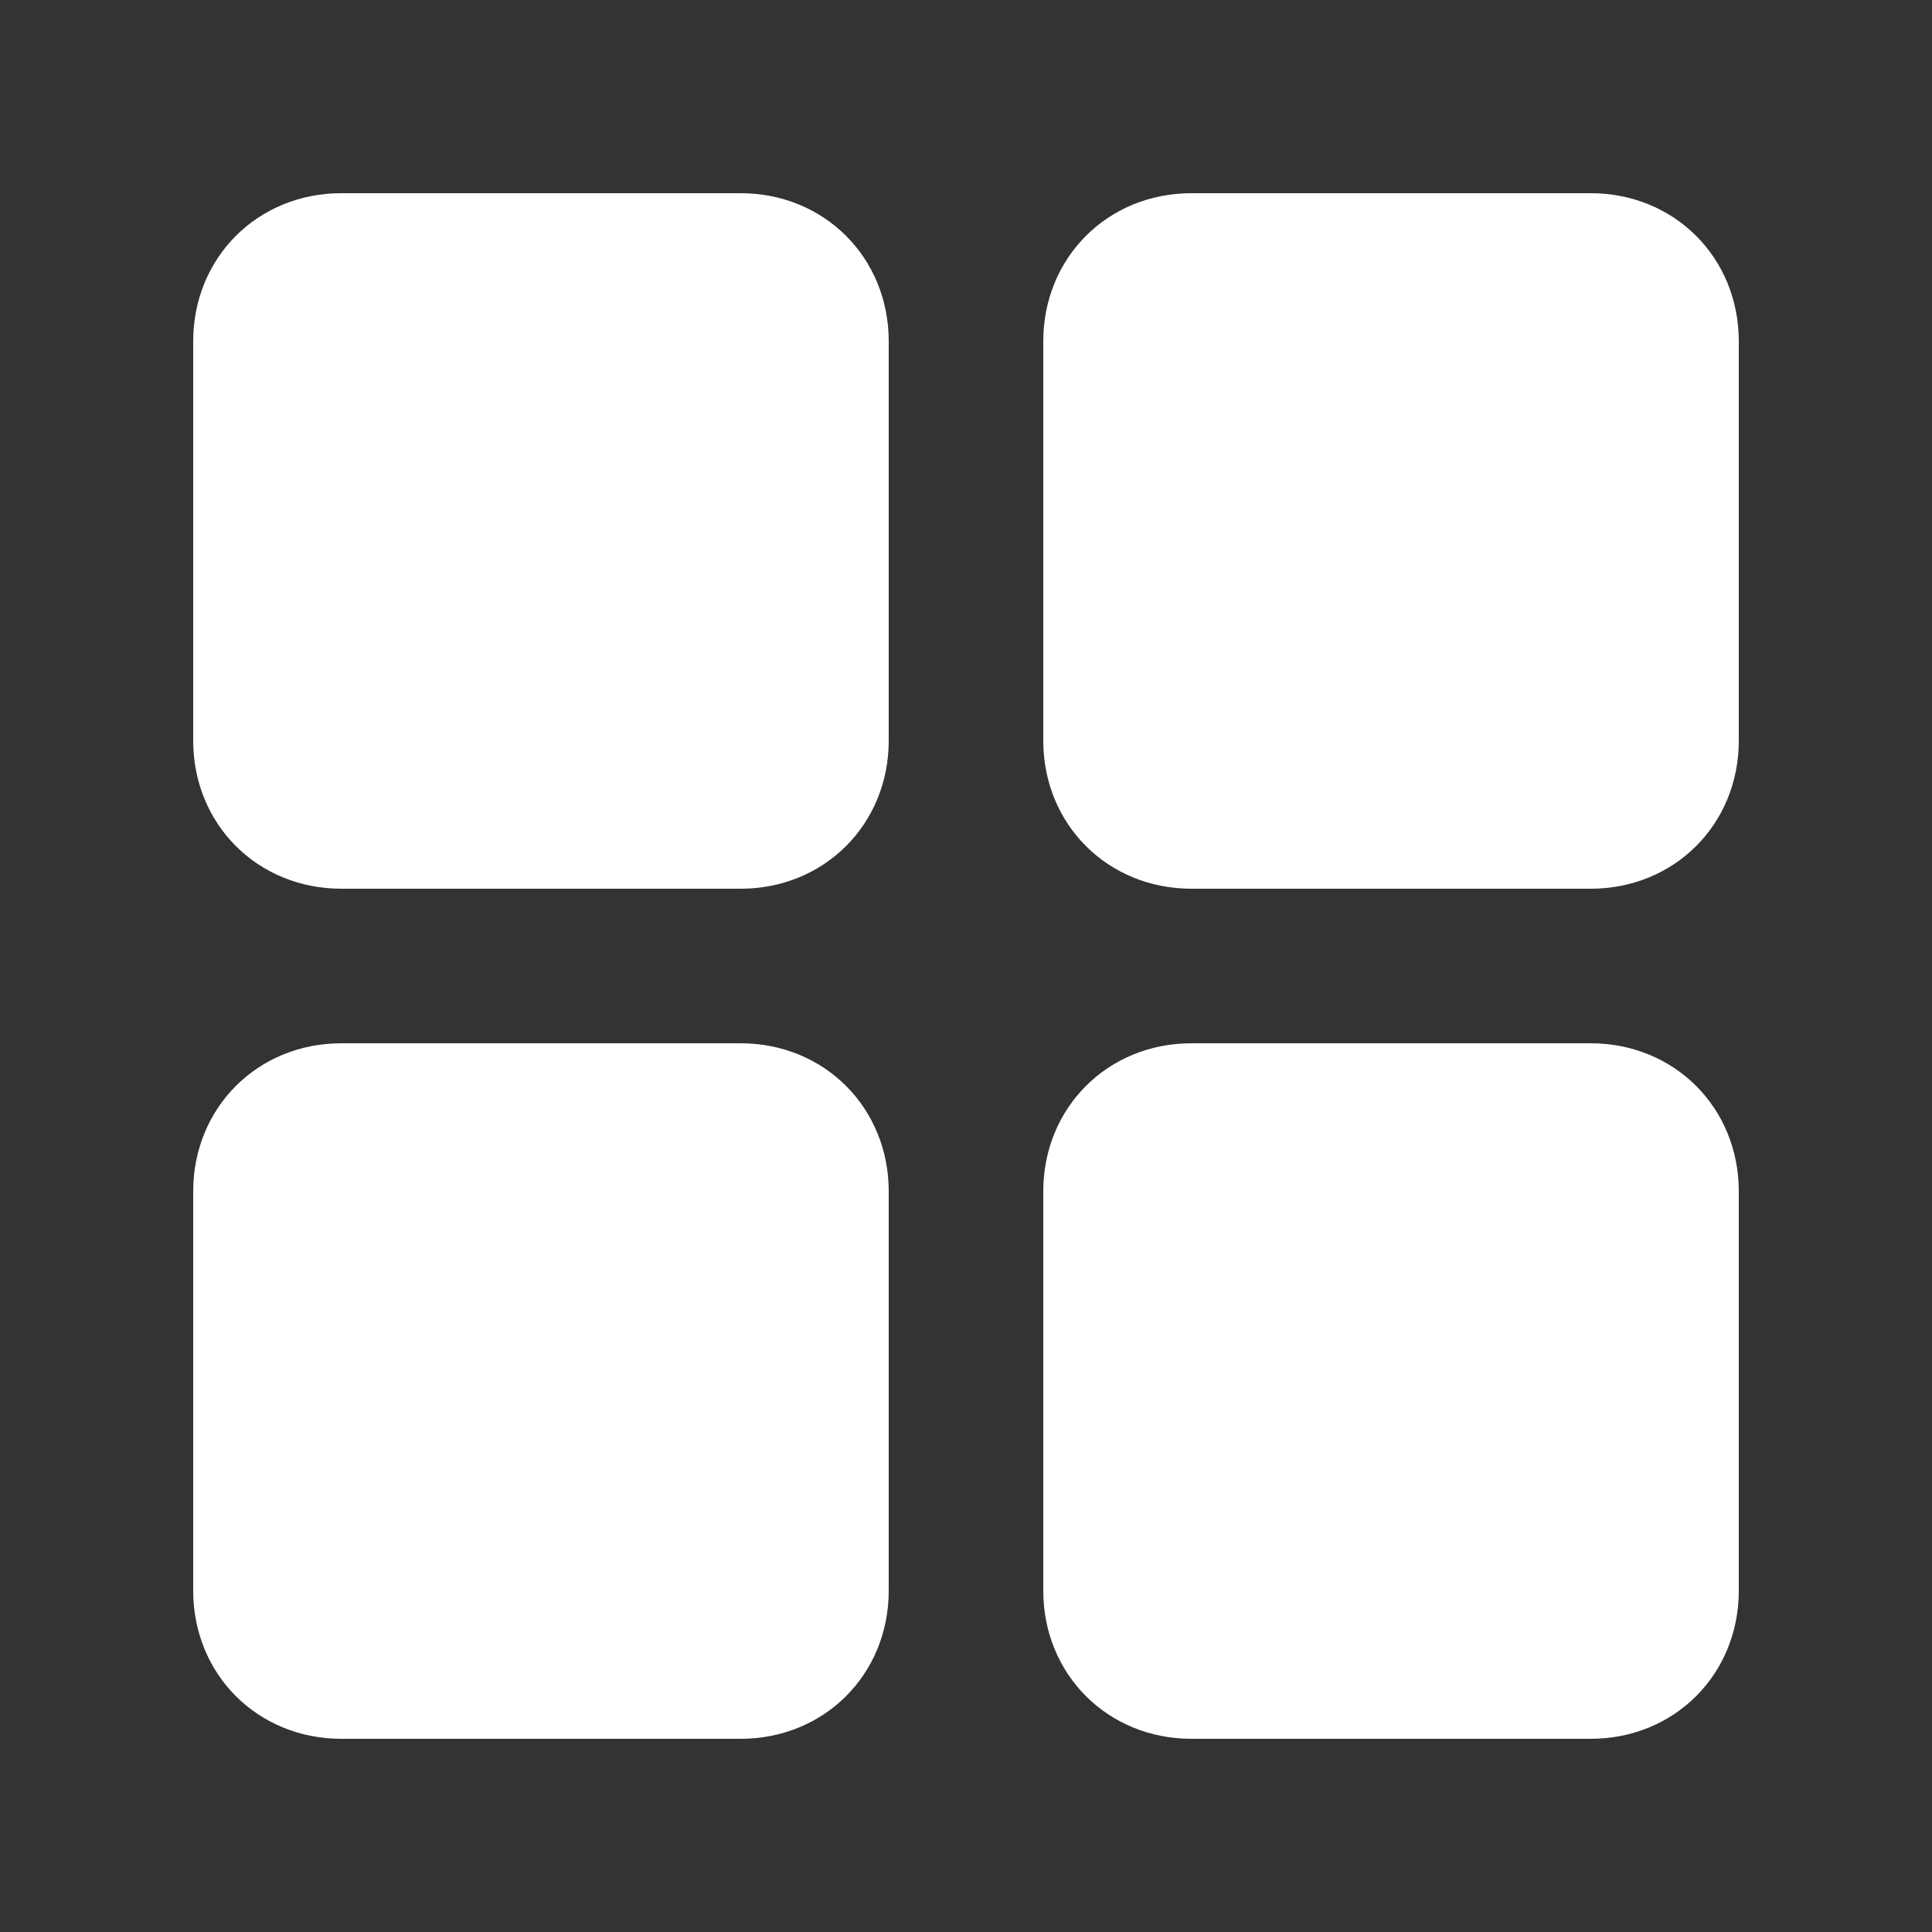
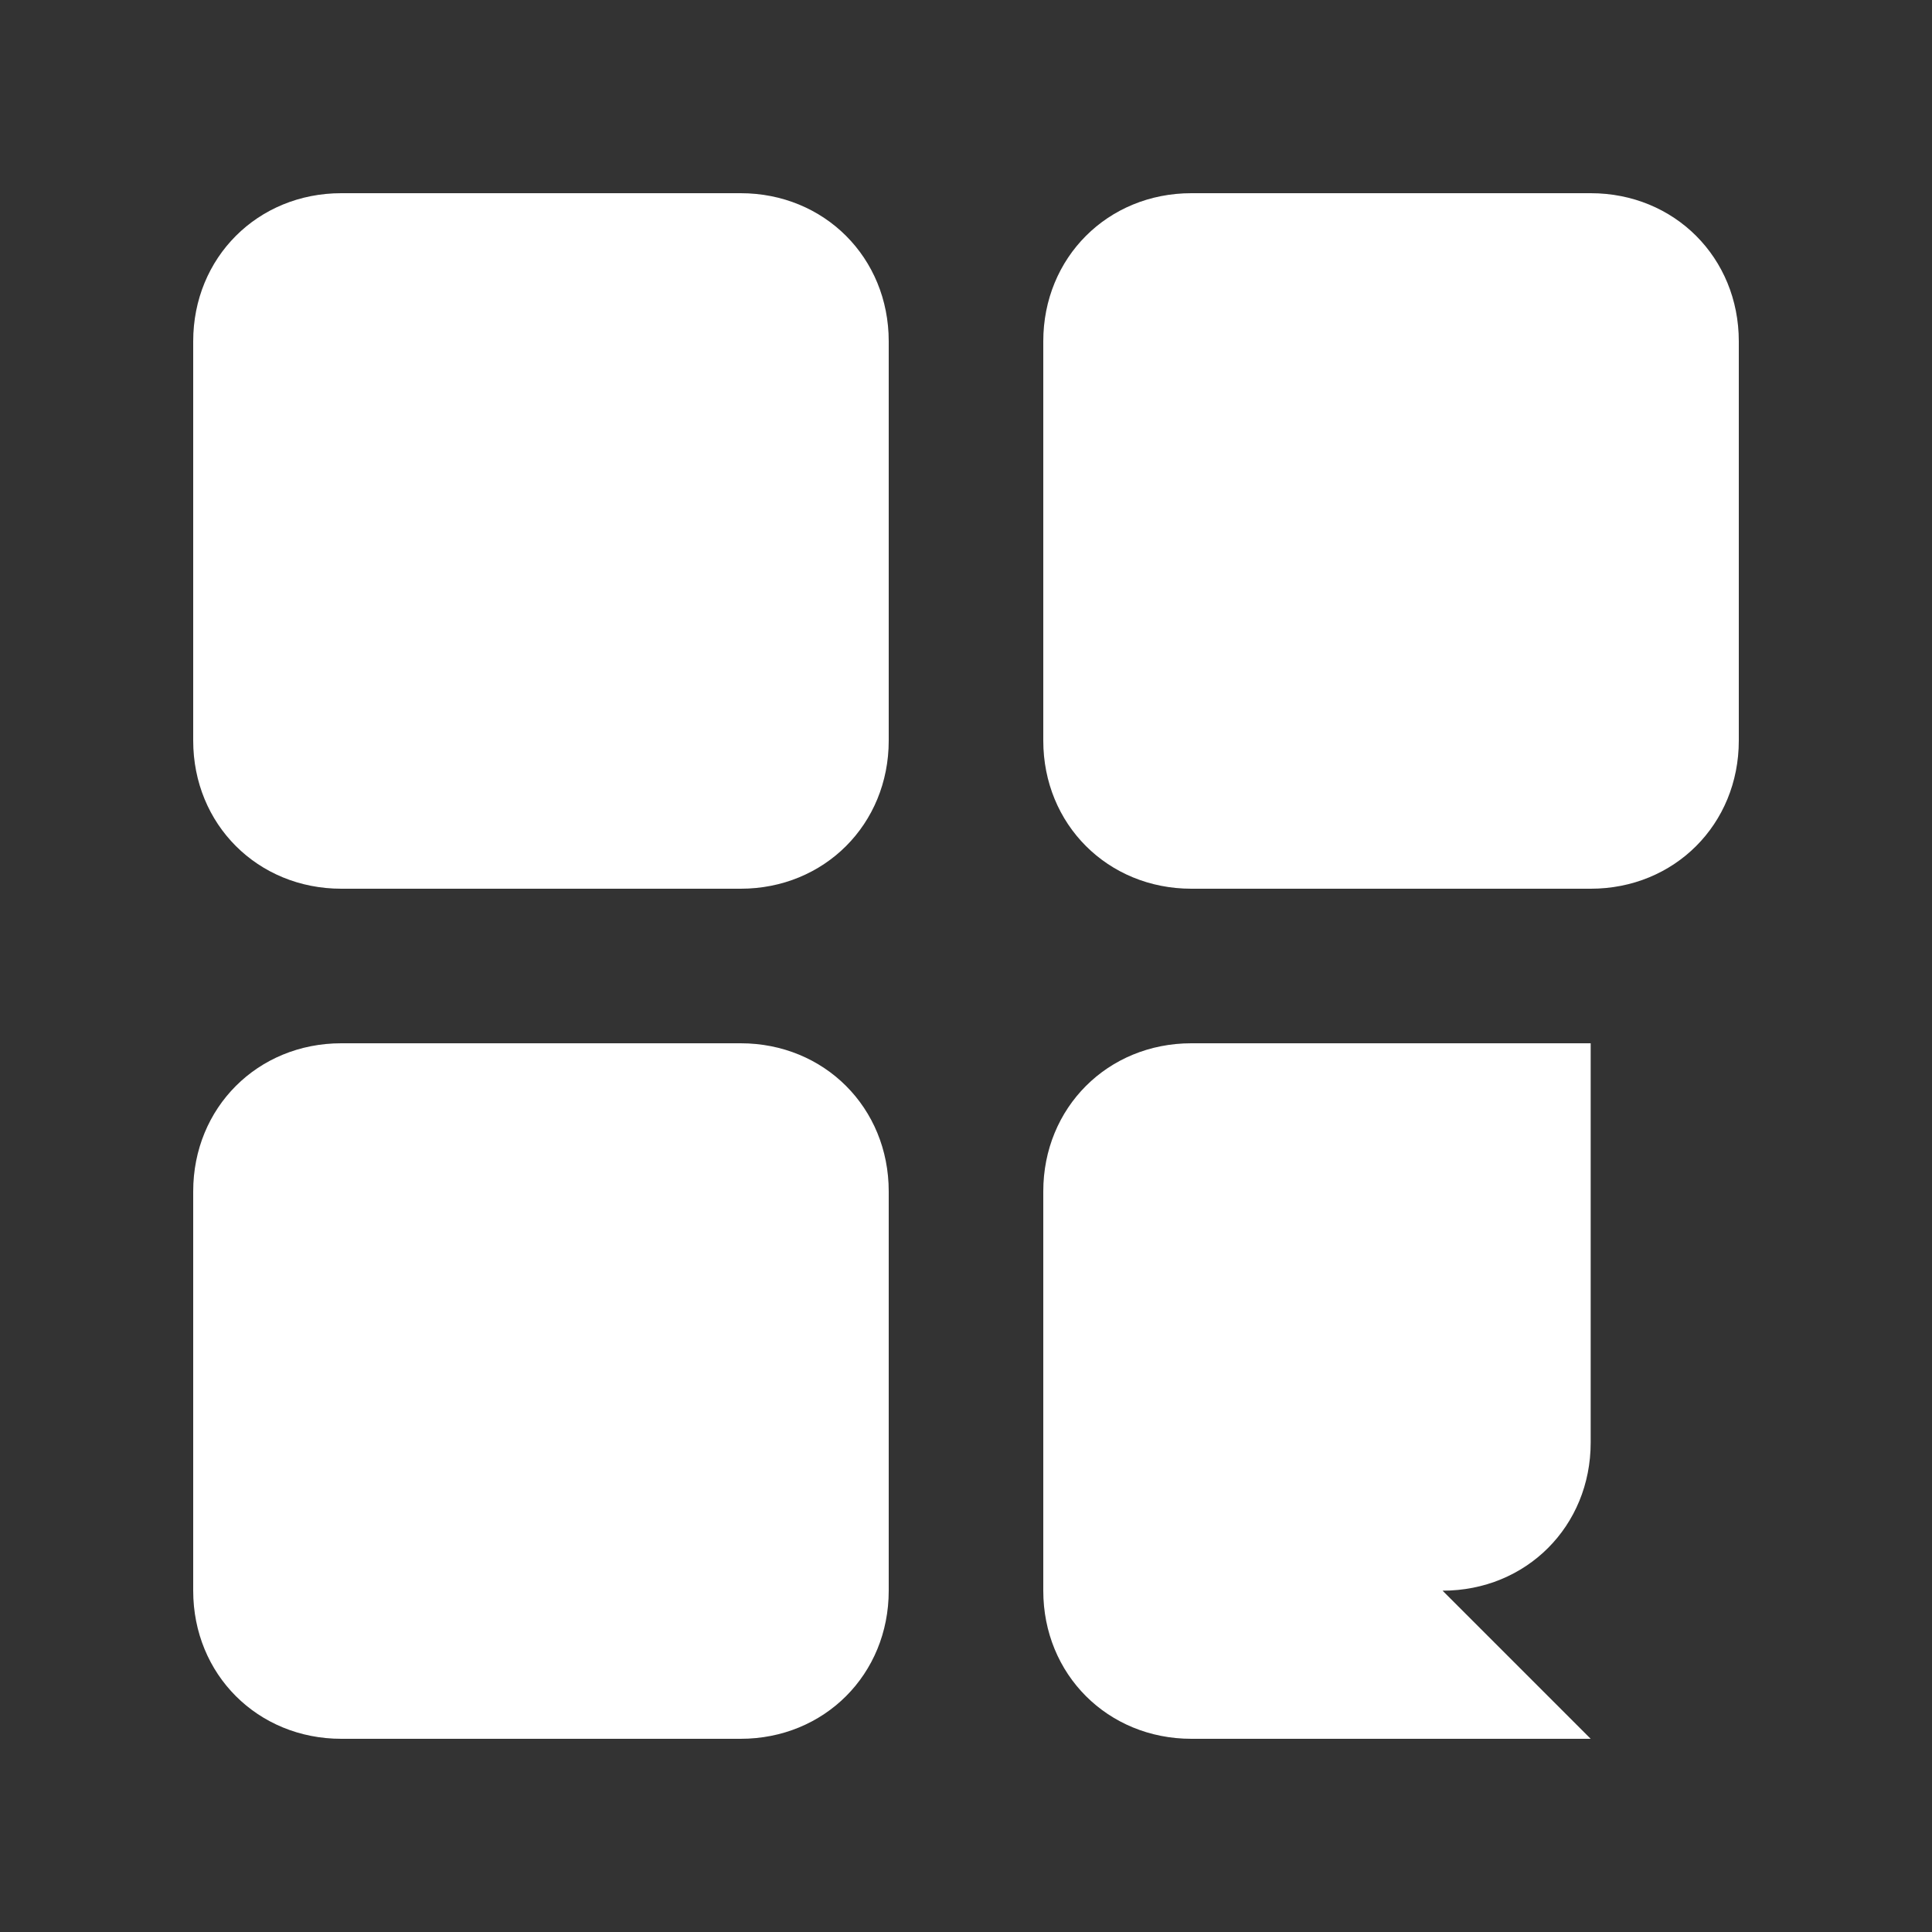
<svg xmlns="http://www.w3.org/2000/svg" t="1688021696267" class="icon" viewBox="0 0 1024 1024" version="1.1" p-id="3536" width="200" height="200">
  <rect x="0" y="0" width="1024" height="1024" fill="#333333" stroke="none" />
-   <path d="M392.533 471.04H180.907c-44.373 0-78.507-34.133-78.507-78.507V180.907C102.4 136.533 136.533 102.4 180.907 102.4h211.627c44.373 0 78.507 34.133 78.507 78.507v211.627c0 44.373-34.133 78.507-78.507 78.507z m450.56 0h-211.627c-44.373 0-78.507-34.133-78.507-78.507V180.907c0-44.373 34.133-78.507 78.507-78.507h211.627C887.467 102.4 921.6 136.533 921.6 180.907v211.627c0 44.373-34.133 78.507-78.507 78.507zM392.533 921.6H180.907C136.533 921.6 102.4 887.467 102.4 843.093v-211.627c0-44.373 34.133-78.507 78.507-78.507h211.627c44.373 0 78.507 34.133 78.507 78.507v211.627c0 44.373-34.133 78.507-78.507 78.507z m450.56 0h-211.627c-44.373 0-78.507-34.133-78.507-78.507v-211.627c0-44.373 34.133-78.507 78.507-78.507h211.627c44.373 0 78.507 34.133 78.507 78.507v211.627c0 44.373-34.133 78.507-78.507 78.507z" fill="#ffffff" p-id="3537" />
+   <path d="M392.533 471.04H180.907c-44.373 0-78.507-34.133-78.507-78.507V180.907C102.4 136.533 136.533 102.4 180.907 102.4h211.627c44.373 0 78.507 34.133 78.507 78.507v211.627c0 44.373-34.133 78.507-78.507 78.507z m450.56 0h-211.627c-44.373 0-78.507-34.133-78.507-78.507V180.907c0-44.373 34.133-78.507 78.507-78.507h211.627C887.467 102.4 921.6 136.533 921.6 180.907v211.627c0 44.373-34.133 78.507-78.507 78.507zM392.533 921.6H180.907C136.533 921.6 102.4 887.467 102.4 843.093v-211.627c0-44.373 34.133-78.507 78.507-78.507h211.627c44.373 0 78.507 34.133 78.507 78.507v211.627c0 44.373-34.133 78.507-78.507 78.507z m450.56 0h-211.627c-44.373 0-78.507-34.133-78.507-78.507v-211.627c0-44.373 34.133-78.507 78.507-78.507h211.627v211.627c0 44.373-34.133 78.507-78.507 78.507z" fill="#ffffff" p-id="3537" />
</svg>